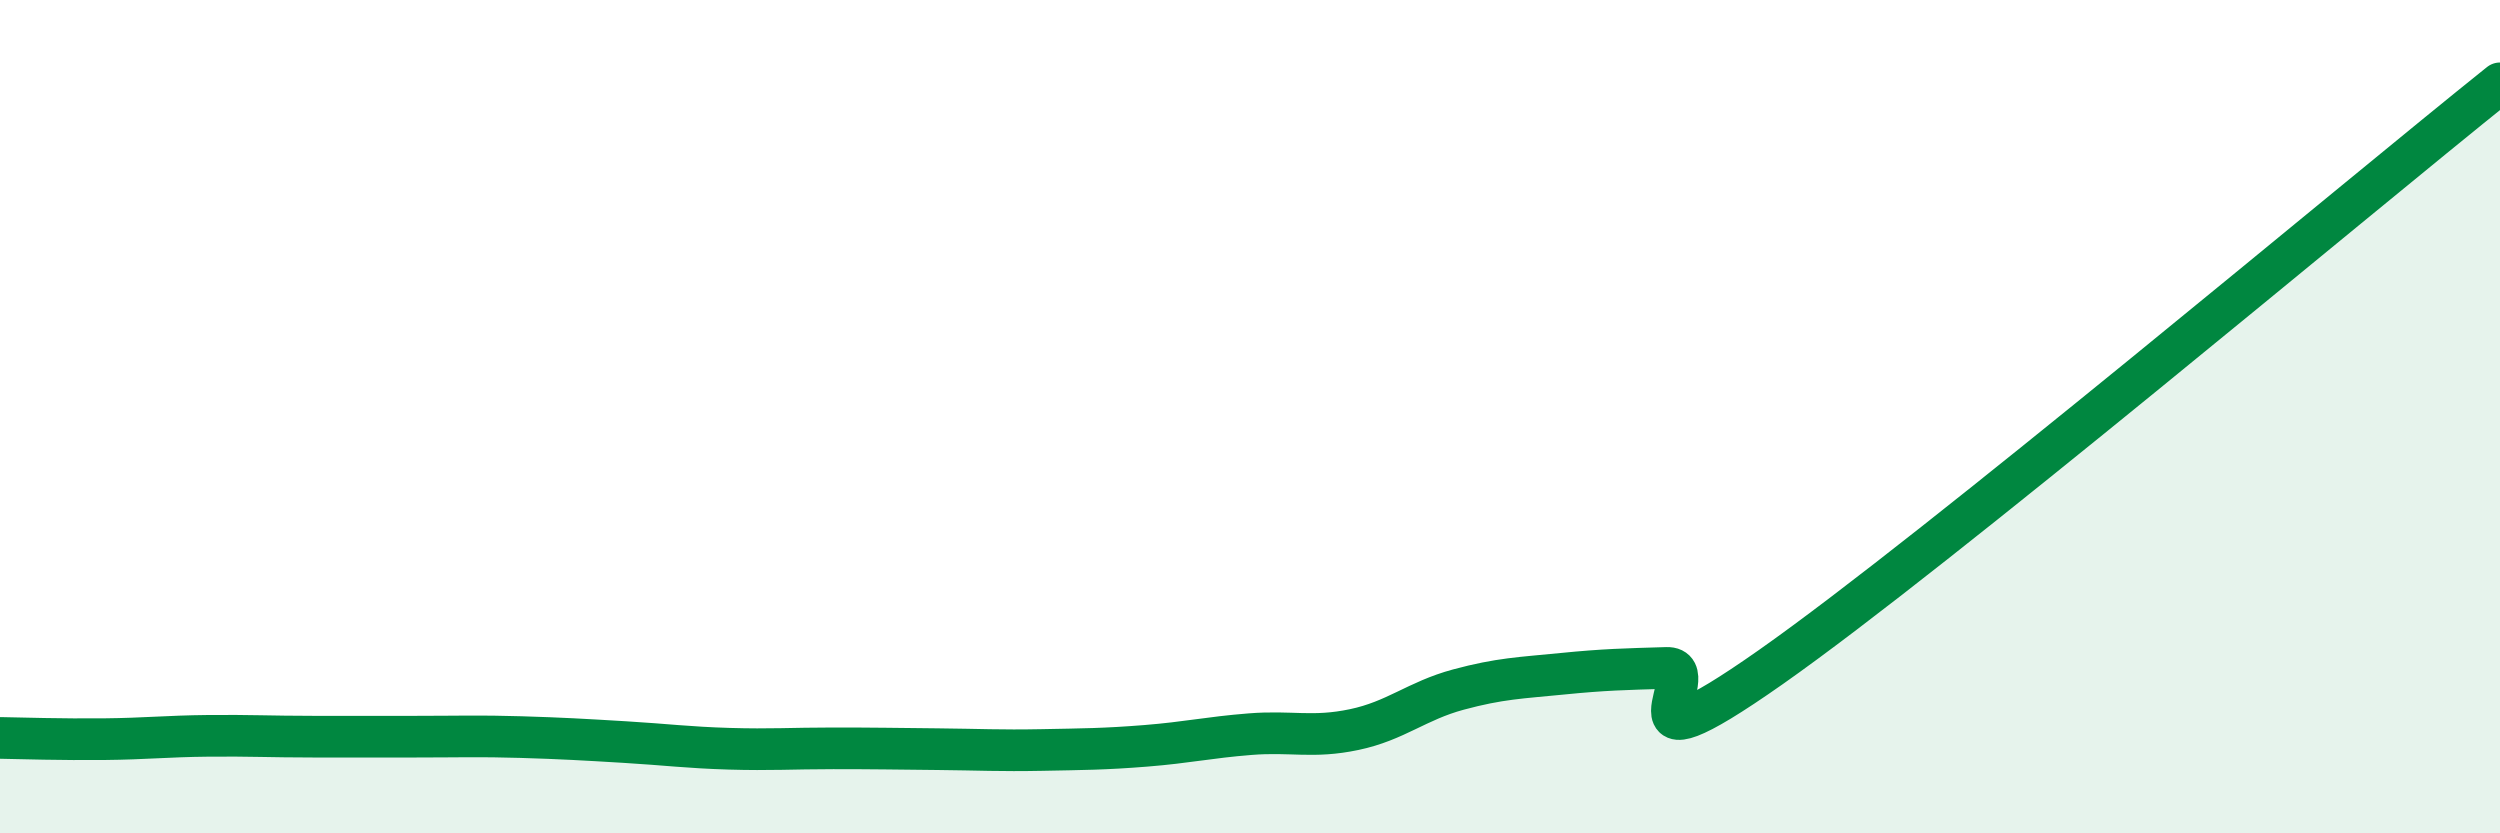
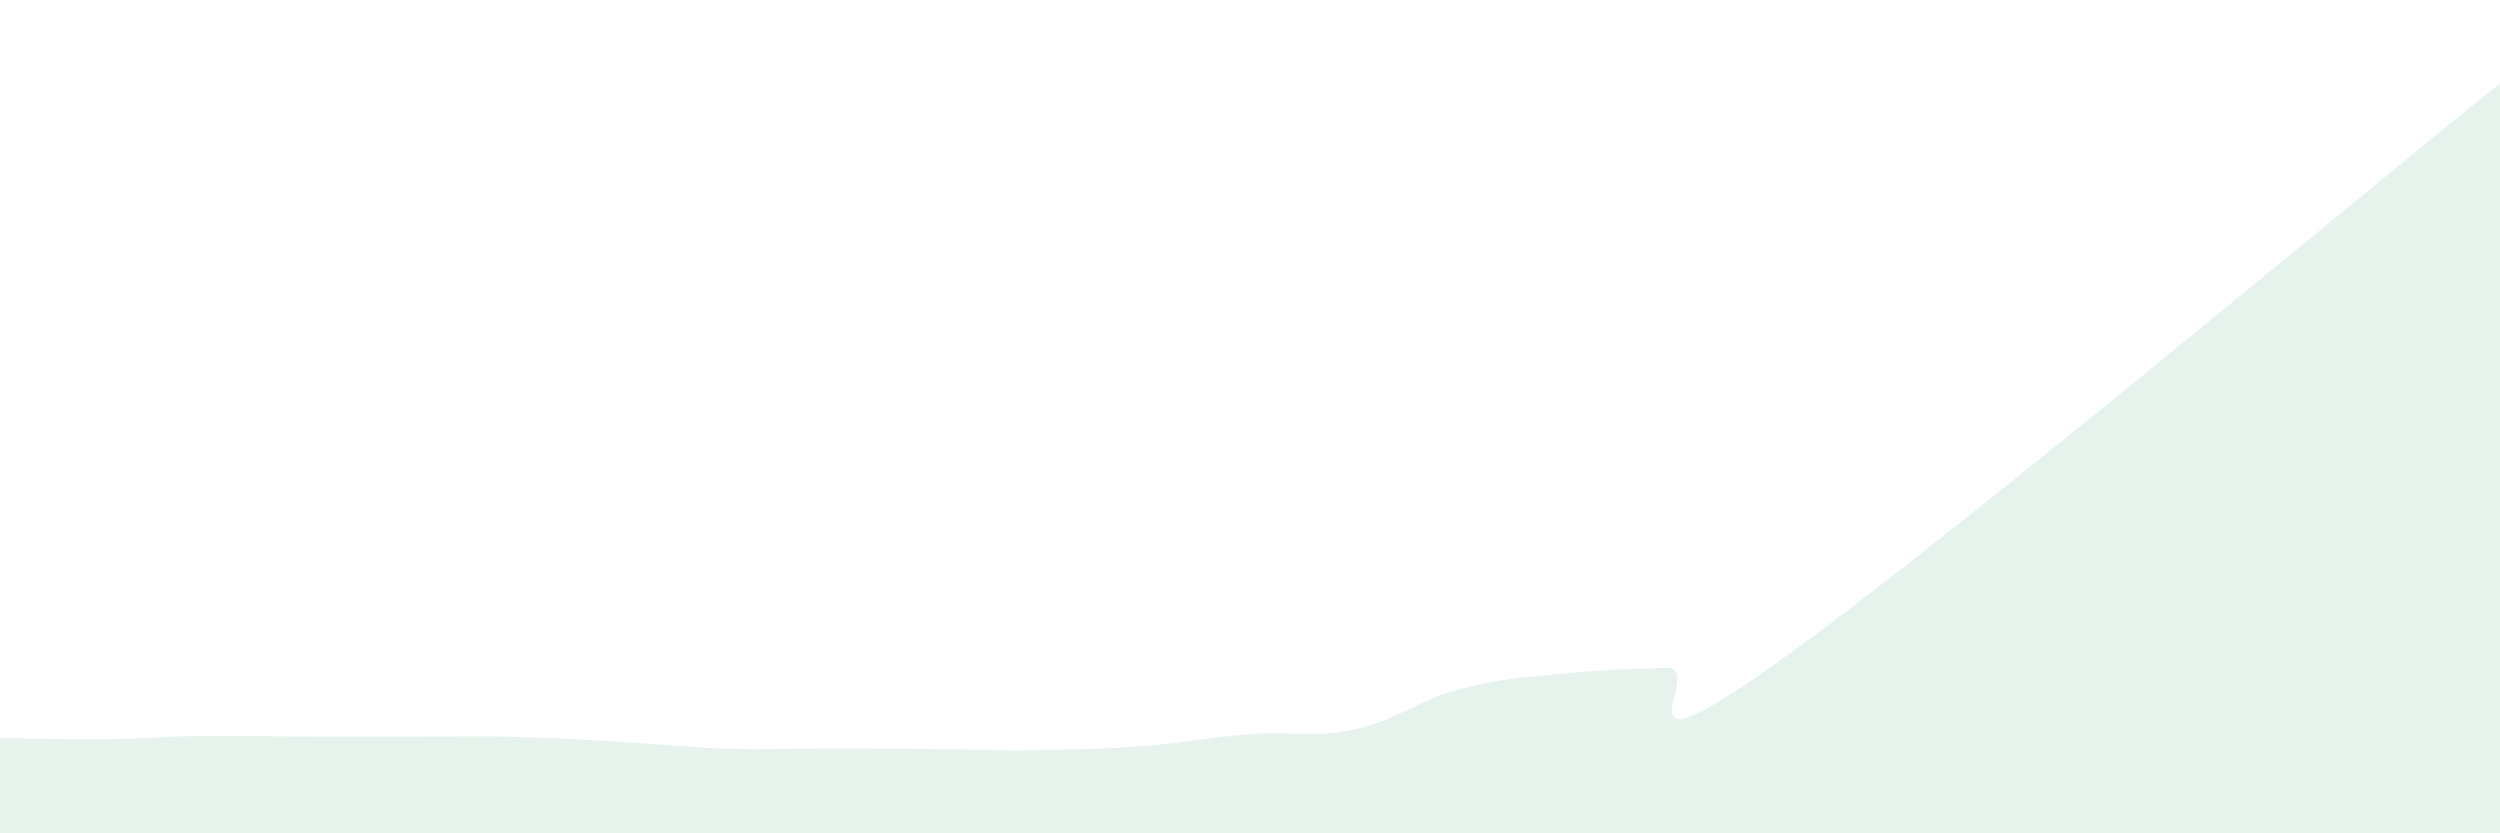
<svg xmlns="http://www.w3.org/2000/svg" width="60" height="20" viewBox="0 0 60 20">
  <path d="M 0,17.71 C 0.5,17.72 1.5,17.75 2.5,17.74 C 3.5,17.73 4,17.67 5,17.66 C 6,17.65 6.5,17.68 7.5,17.68 C 8.5,17.68 9,17.68 10,17.68 C 11,17.68 11.5,17.66 12.5,17.69 C 13.5,17.72 14,17.75 15,17.81 C 16,17.87 16.5,17.94 17.5,17.97 C 18.5,18 19,17.96 20,17.96 C 21,17.96 21.5,17.97 22.5,17.98 C 23.5,17.99 24,18.02 25,18 C 26,17.98 26.5,17.98 27.5,17.9 C 28.5,17.82 29,17.7 30,17.62 C 31,17.54 31.5,17.72 32.5,17.51 C 33.5,17.3 34,16.82 35,16.55 C 36,16.28 36.5,16.27 37.5,16.17 C 38.5,16.07 39,16.06 40,16.03 C 41,16 38.5,18.82 42.5,16.01 C 46.5,13.2 56.5,4.8 60,2L60 20L0 20Z" fill="#008740" opacity="0.1" stroke-linecap="round" stroke-linejoin="round" />
-   <path d="M 0,17.71 C 0.5,17.72 1.5,17.75 2.5,17.74 C 3.5,17.73 4,17.67 5,17.66 C 6,17.65 6.5,17.68 7.5,17.68 C 8.5,17.68 9,17.68 10,17.68 C 11,17.68 11.5,17.66 12.5,17.69 C 13.5,17.72 14,17.75 15,17.81 C 16,17.87 16.5,17.94 17.5,17.97 C 18.5,18 19,17.96 20,17.96 C 21,17.96 21.5,17.97 22.5,17.98 C 23.5,17.99 24,18.02 25,18 C 26,17.98 26.5,17.98 27.5,17.9 C 28.5,17.82 29,17.7 30,17.62 C 31,17.54 31.5,17.72 32.5,17.51 C 33.5,17.3 34,16.82 35,16.55 C 36,16.28 36.5,16.27 37.5,16.17 C 38.5,16.07 39,16.06 40,16.03 C 41,16 38.5,18.82 42.5,16.01 C 46.5,13.2 56.5,4.8 60,2" stroke="#008740" stroke-width="1" fill="none" stroke-linecap="round" stroke-linejoin="round" />
</svg>